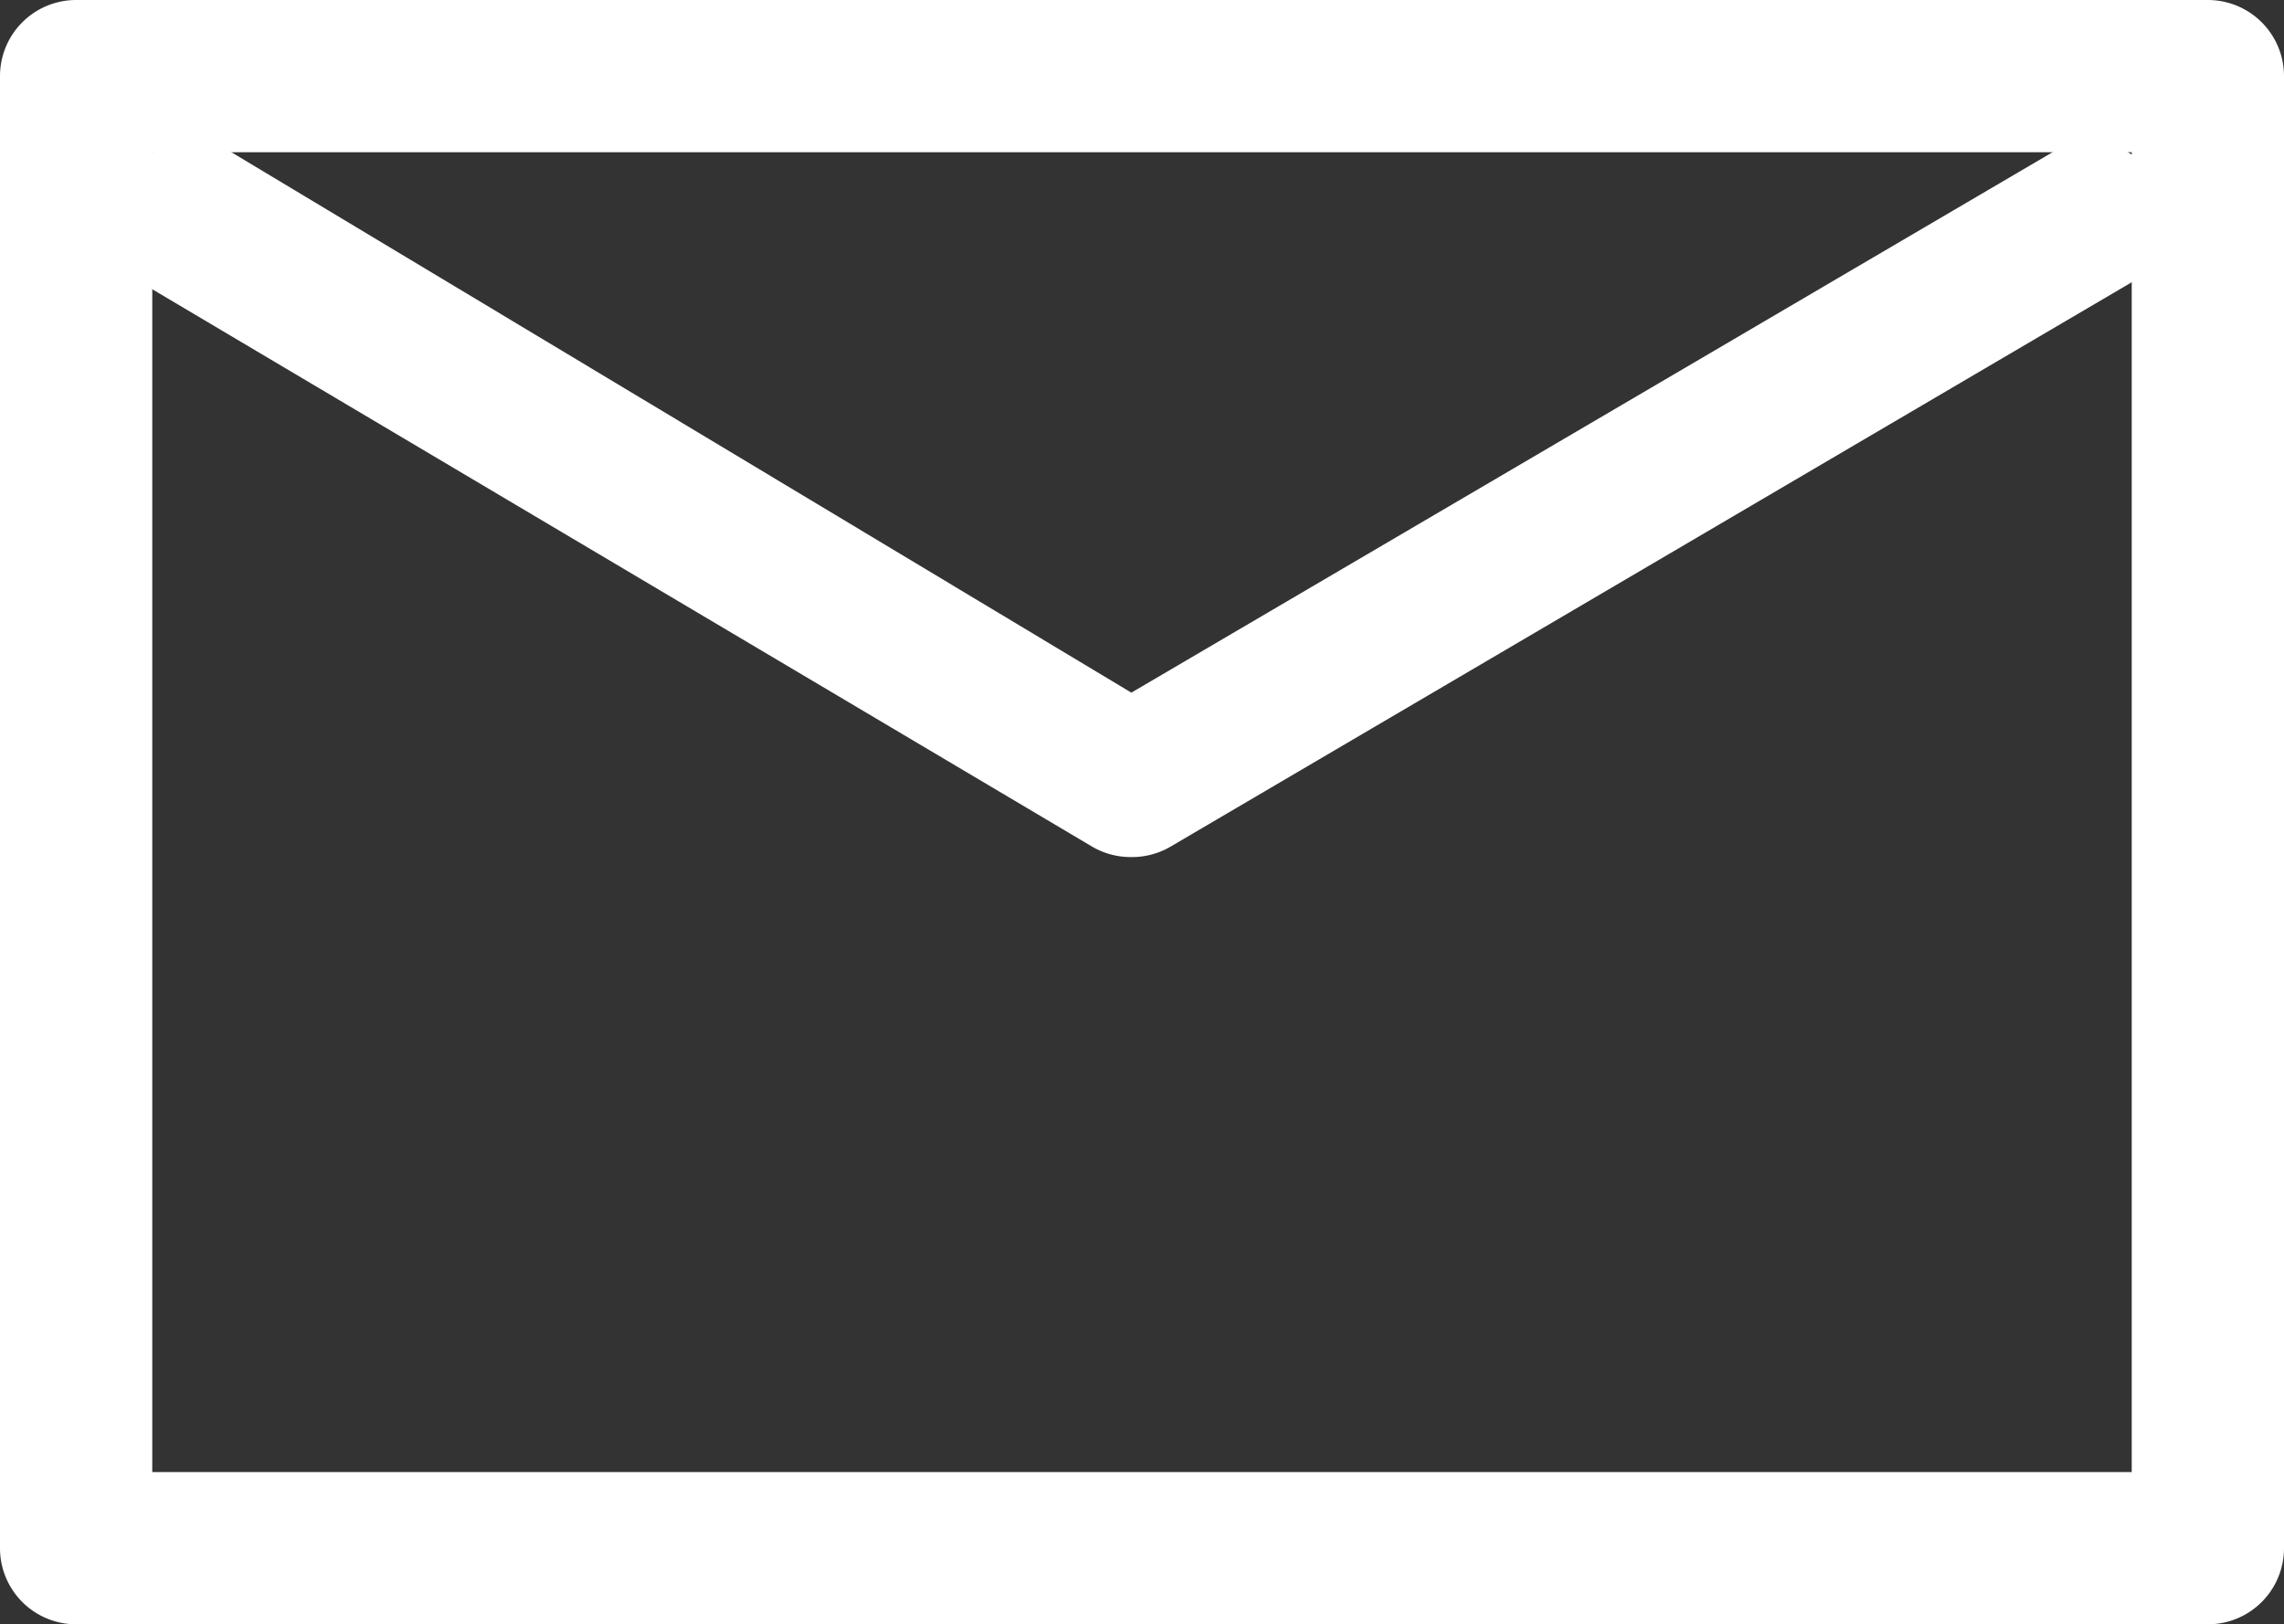
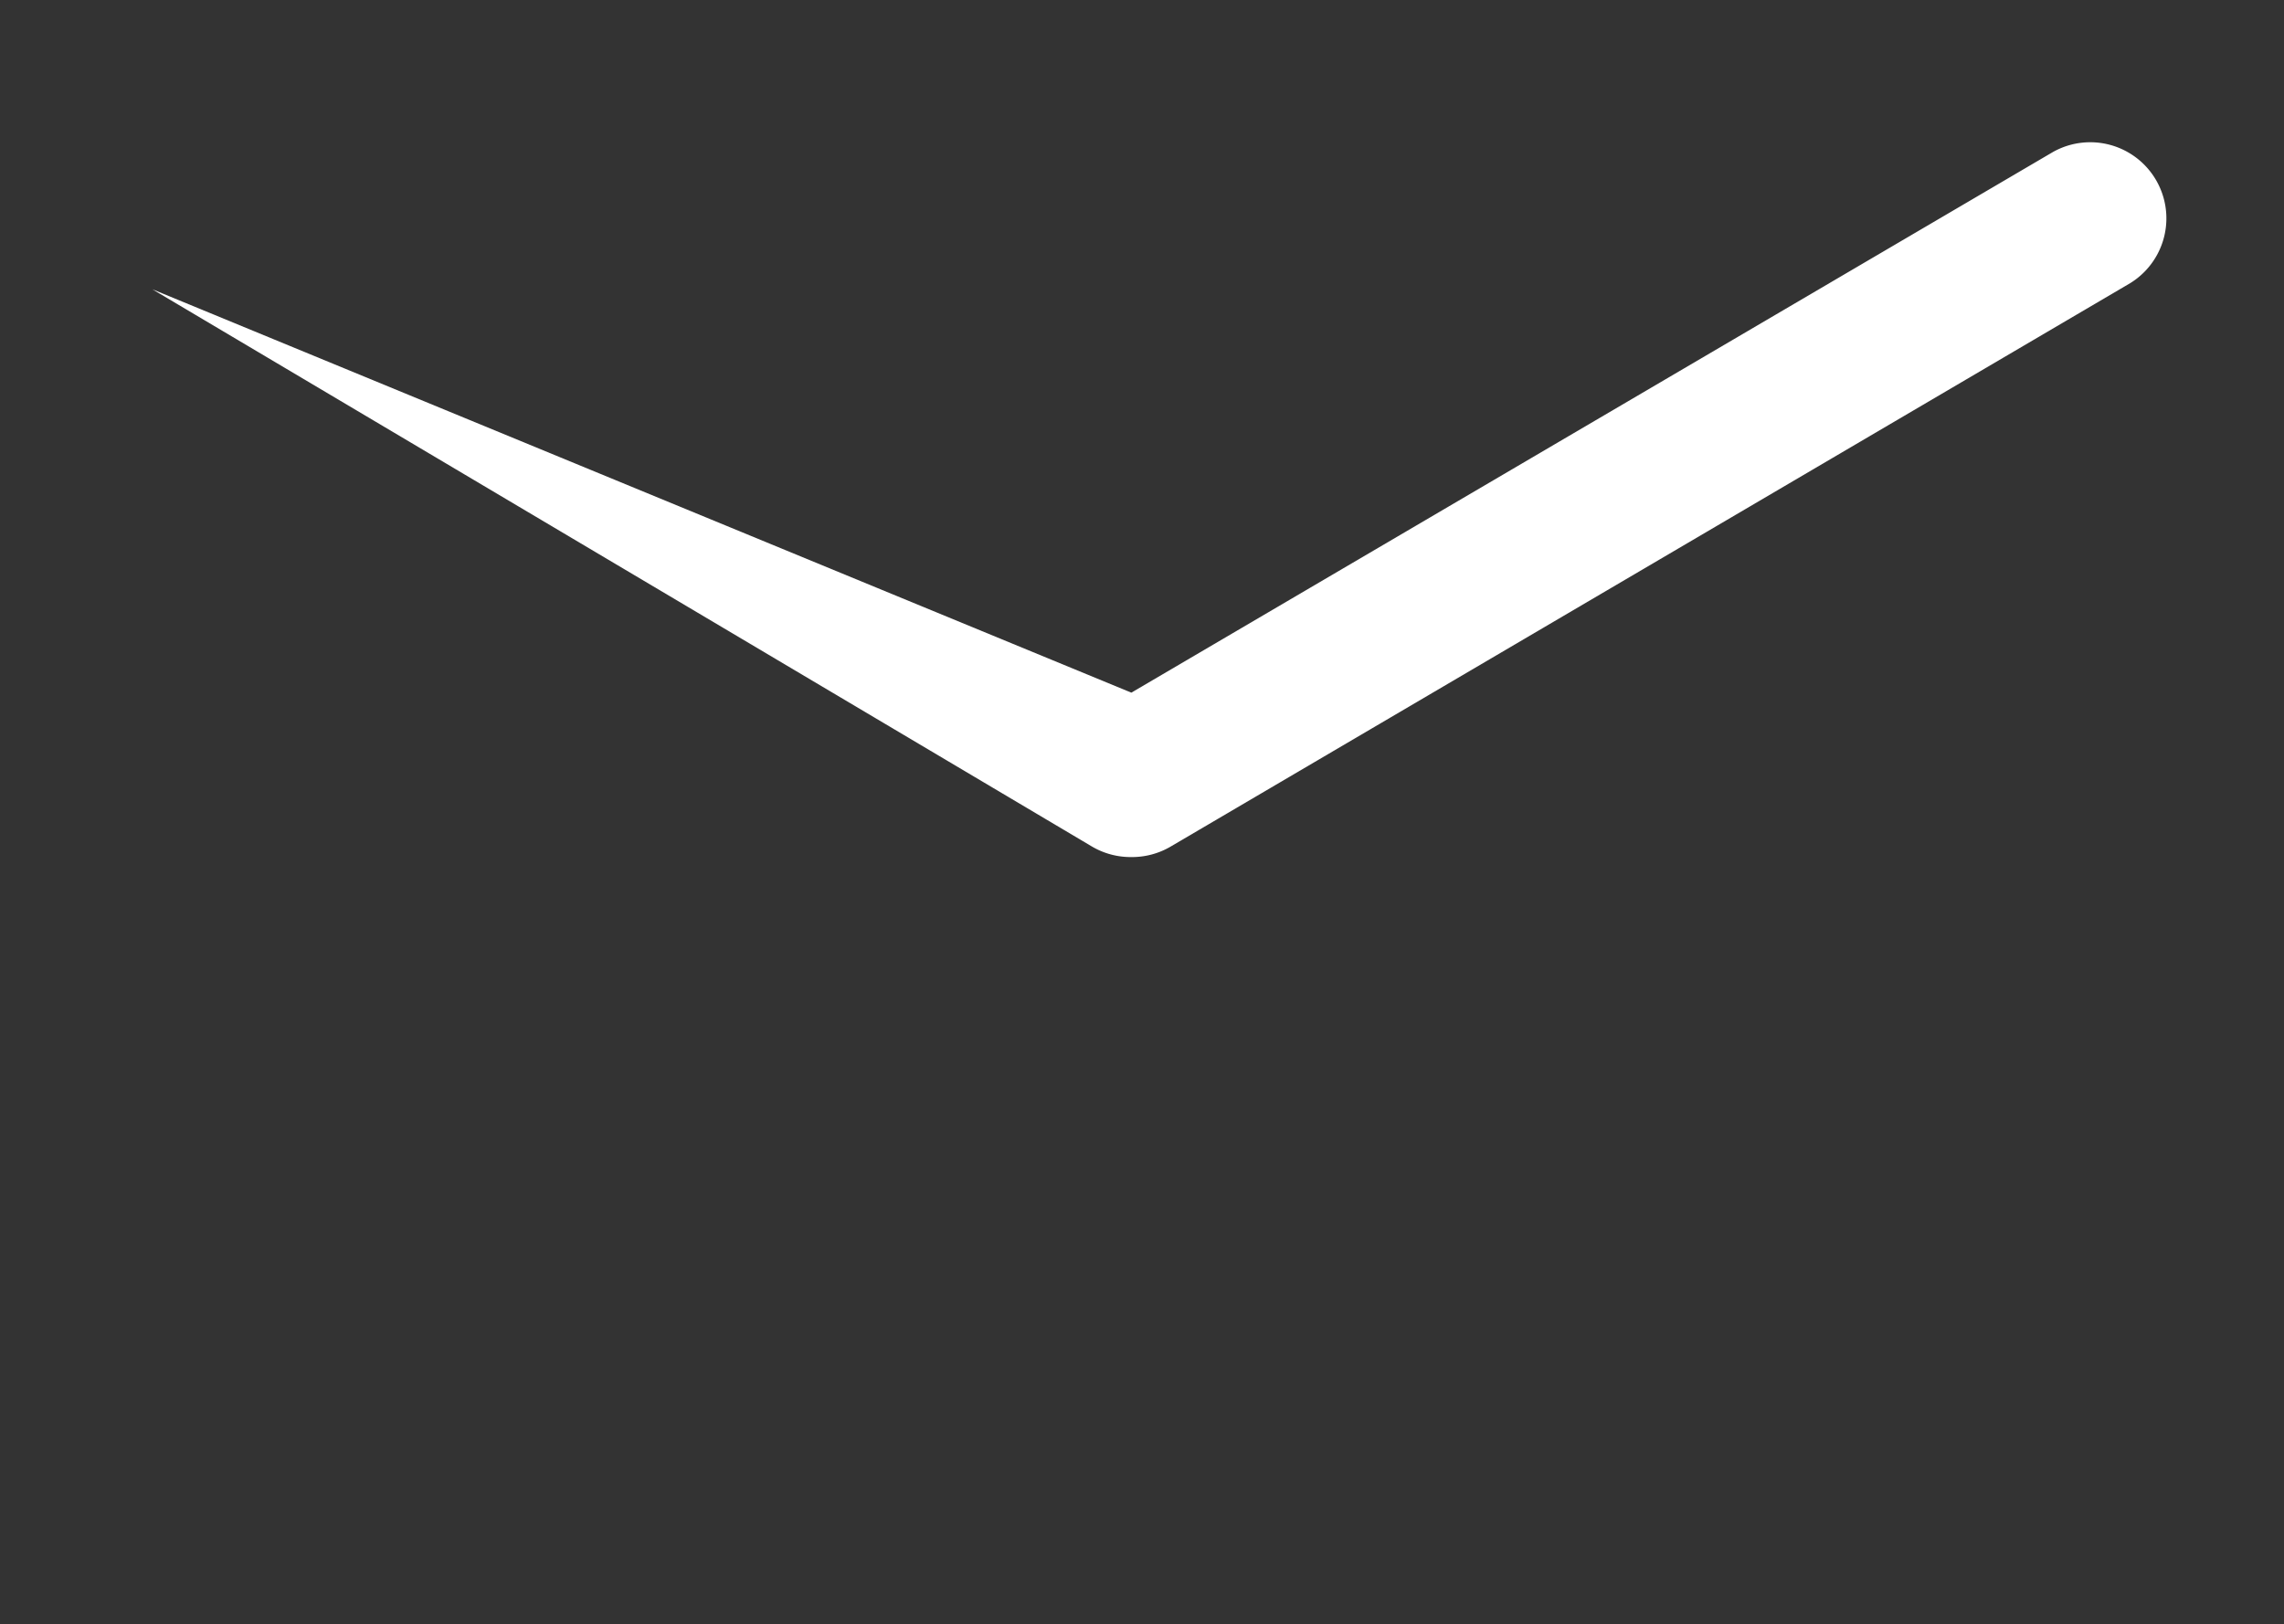
<svg xmlns="http://www.w3.org/2000/svg" viewBox="0 0 15 10.67">
  <rect x="0" y="0" width="15" height="10.67" fill="#333333" stroke="none" />
  <defs>
    <style>.a{fill:#fff;}</style>
  </defs>
  <title>icon4</title>
-   <path class="a" d="M14.5,10.67H.5a.5.5,0,0,1-.5-.5V.5A.5.5,0,0,1,.5,0h14a.5.5,0,0,1,.5.5v9.67A.5.5,0,0,1,14.5,10.67ZM1,9.67H14V1H1Z" />
-   <path class="a" d="M7.43,5.63a.5.5,0,0,1-.26-.07L1,1.9A.5.5,0,0,1,1.52,1L7.43,4.55,13.48,1a.5.5,0,0,1,.51.86L7.69,5.56A.5.5,0,0,1,7.43,5.63Z" />
+   <path class="a" d="M7.43,5.63a.5.5,0,0,1-.26-.07L1,1.9L7.43,4.55,13.48,1a.5.5,0,0,1,.51.86L7.69,5.56A.5.5,0,0,1,7.43,5.63Z" />
</svg>